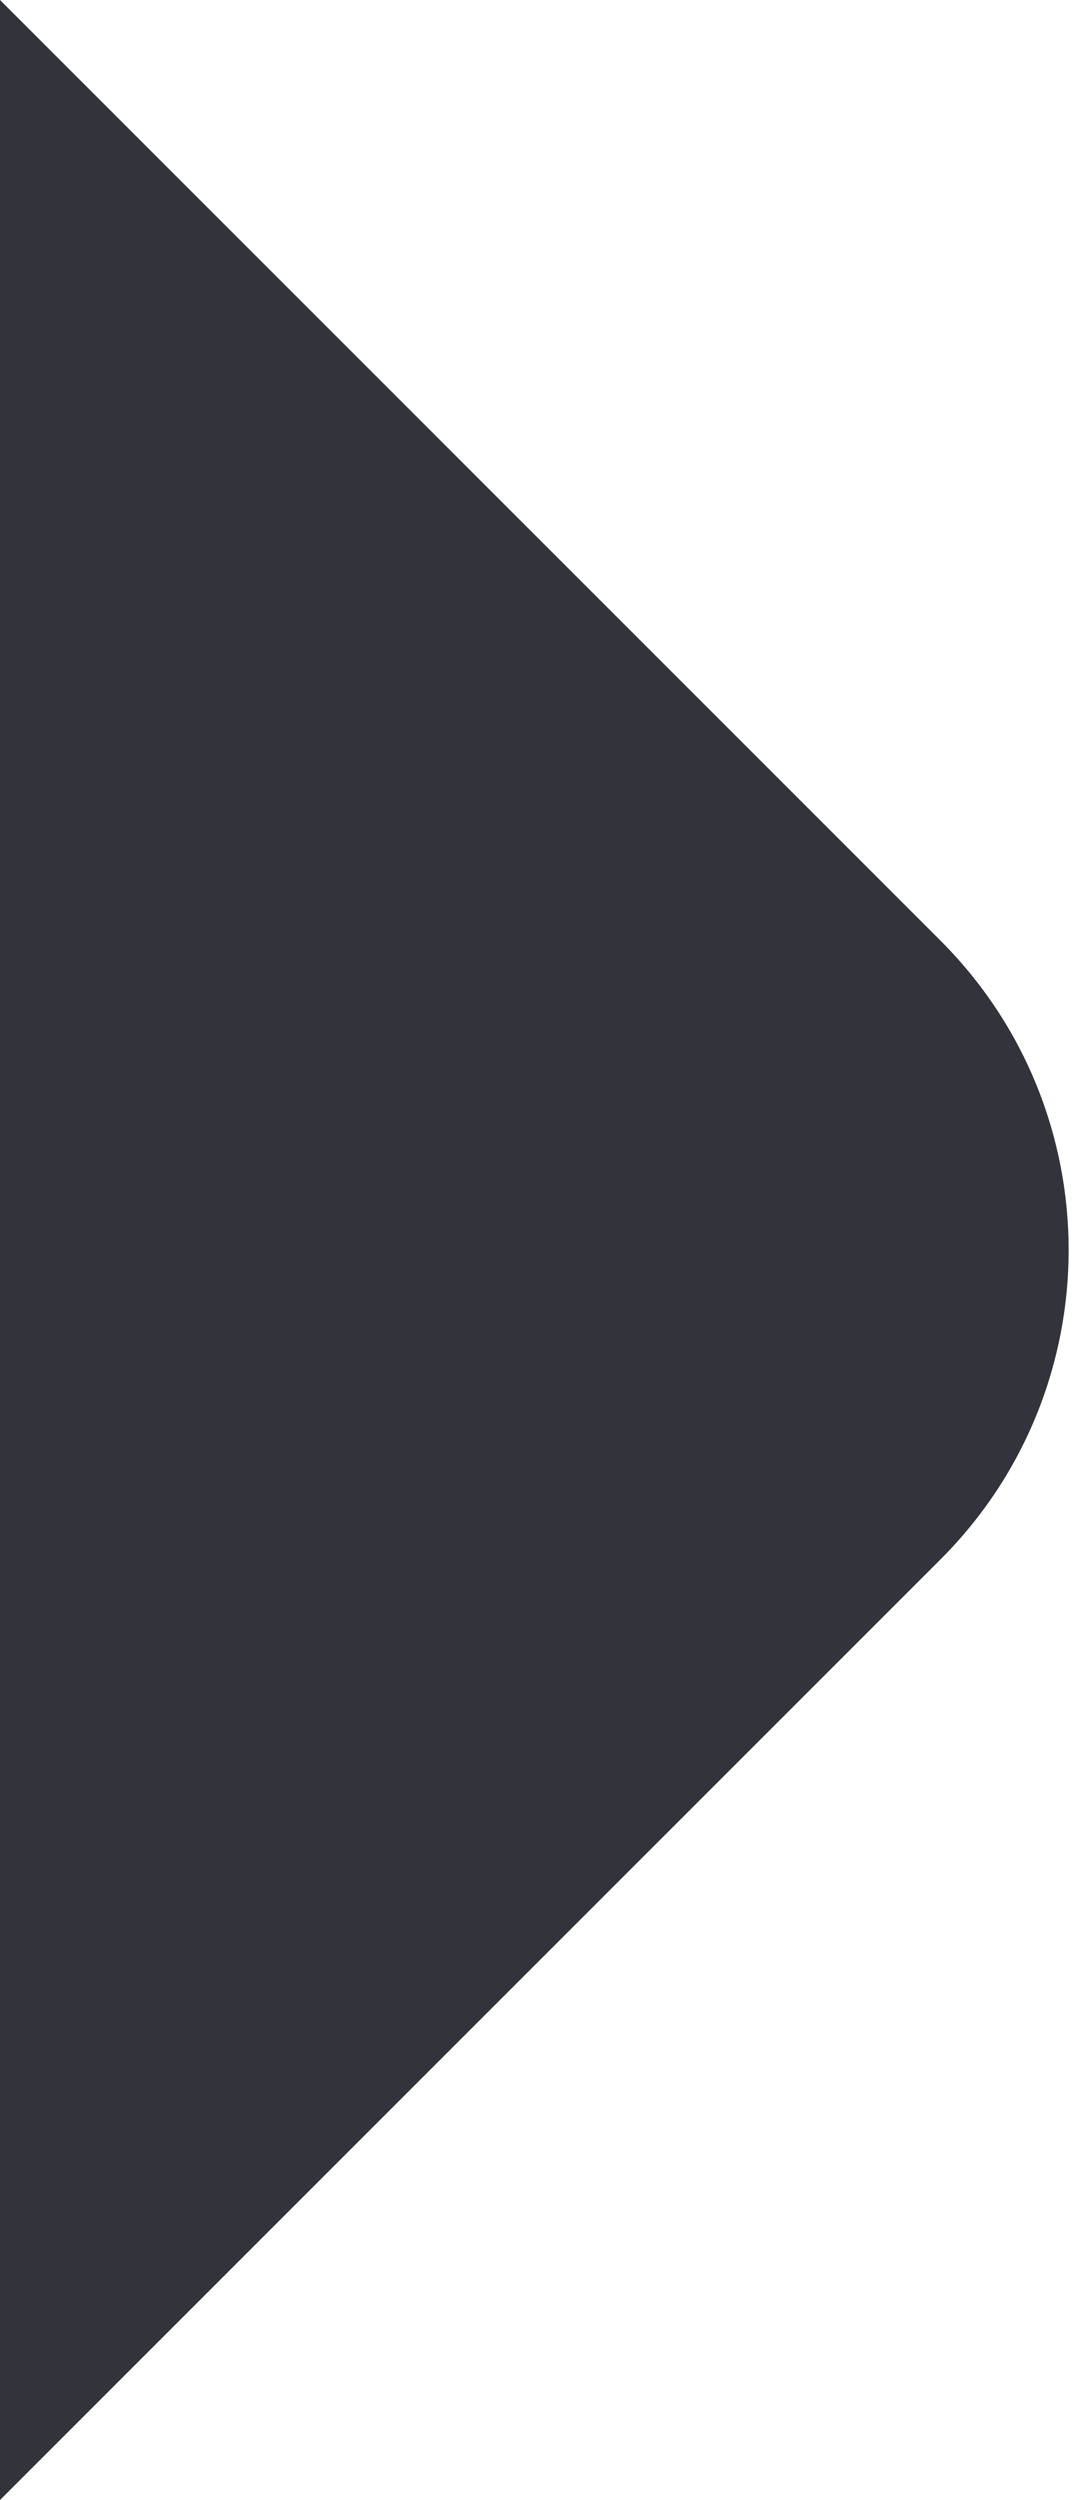
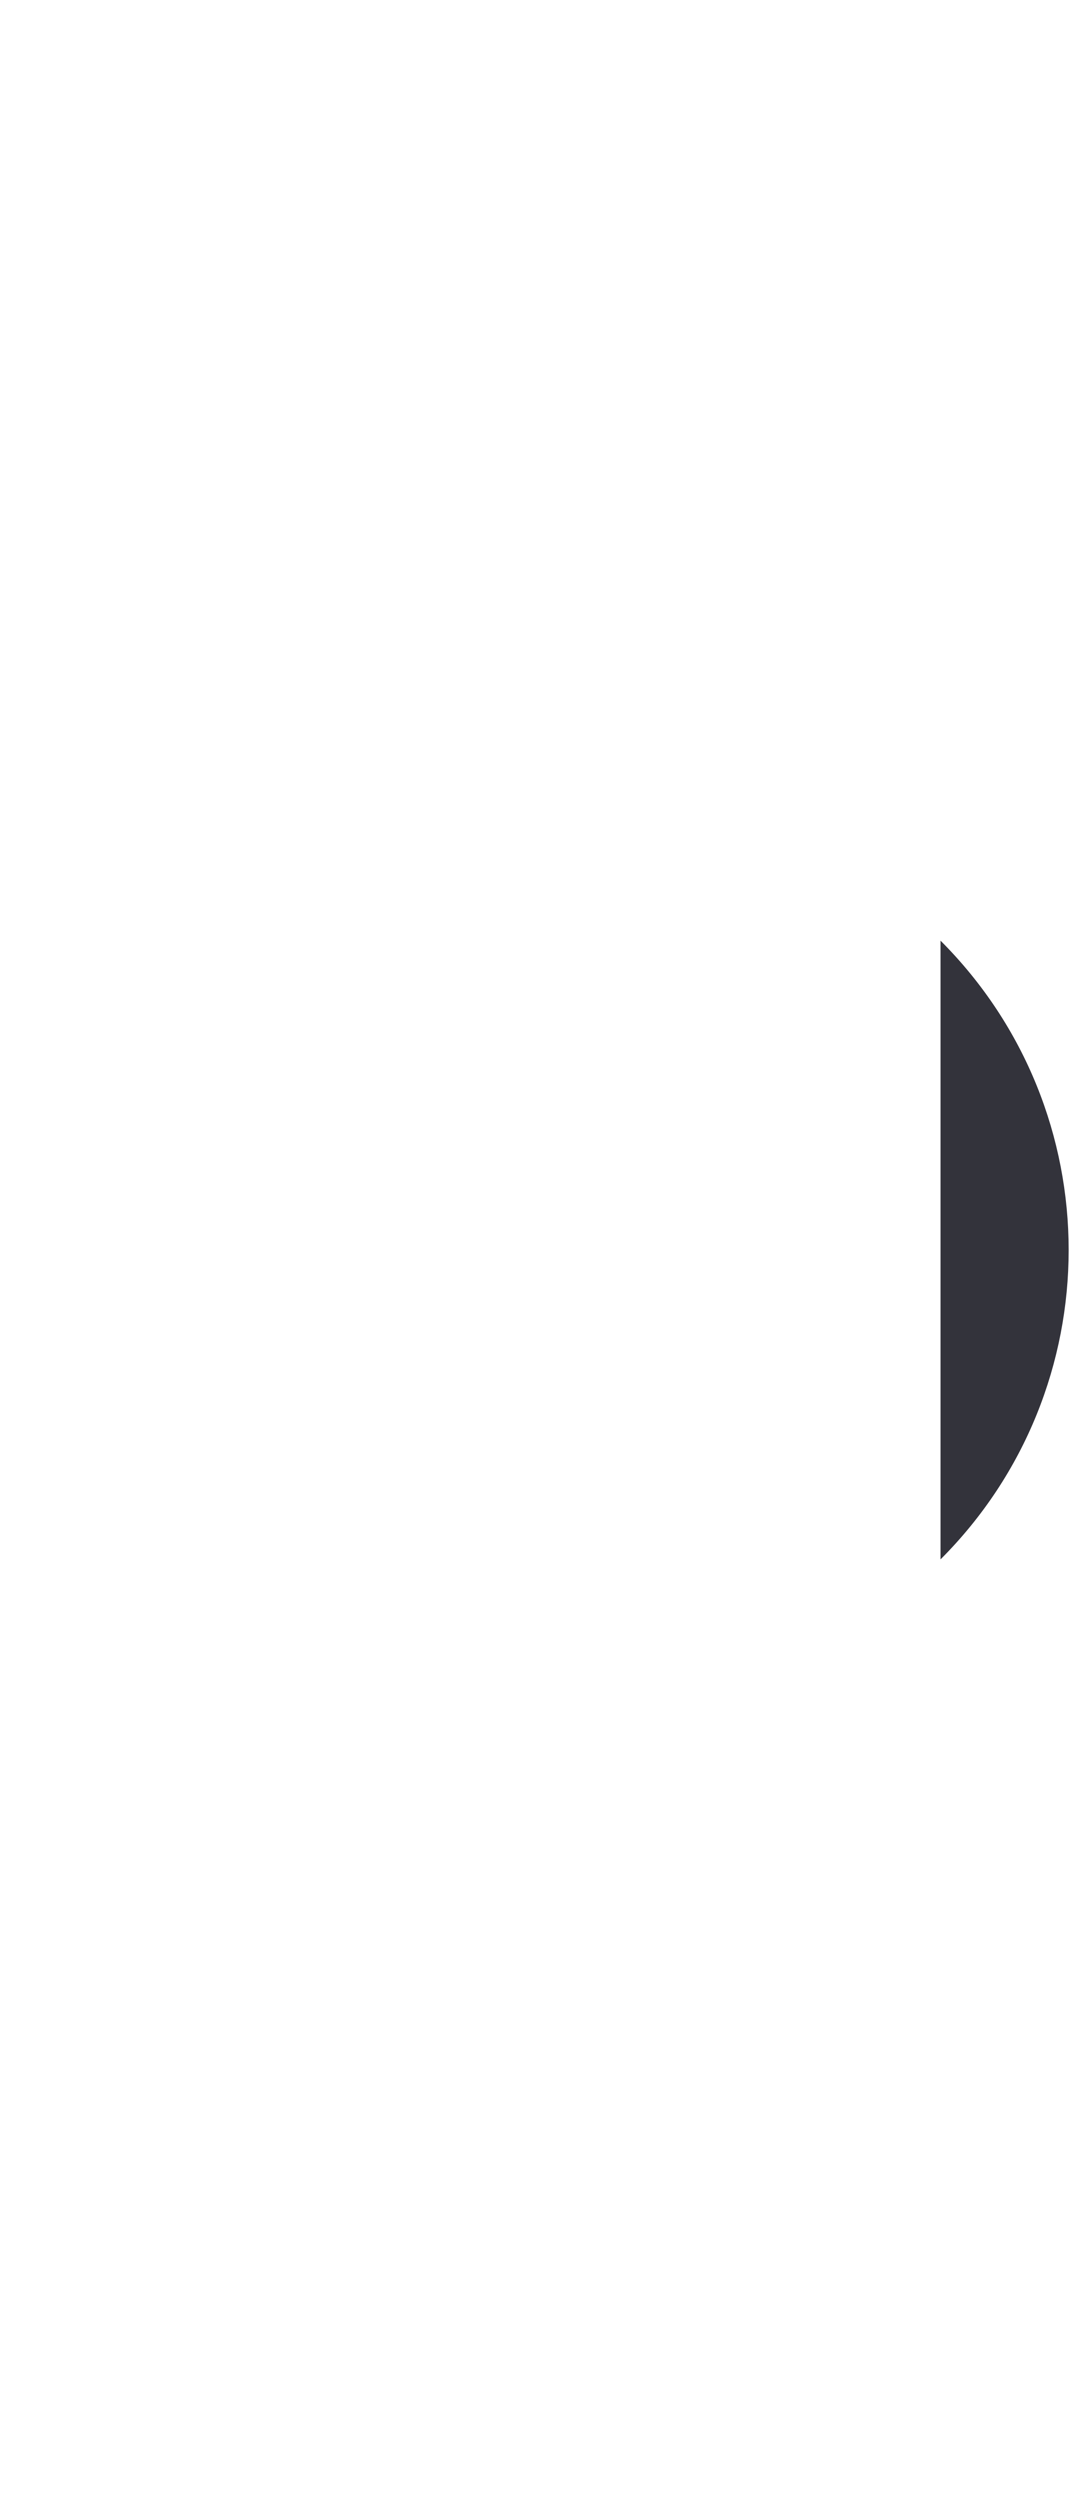
<svg xmlns="http://www.w3.org/2000/svg" width="69" height="160" viewBox="0 0 69 160" fill="none">
-   <path d="M60.201 60.201L0 0V160L60.201 99.799C71.136 88.864 71.136 71.136 60.201 60.201Z" fill="#33333B" />
+   <path d="M60.201 60.201V160L60.201 99.799C71.136 88.864 71.136 71.136 60.201 60.201Z" fill="#33333B" />
</svg>